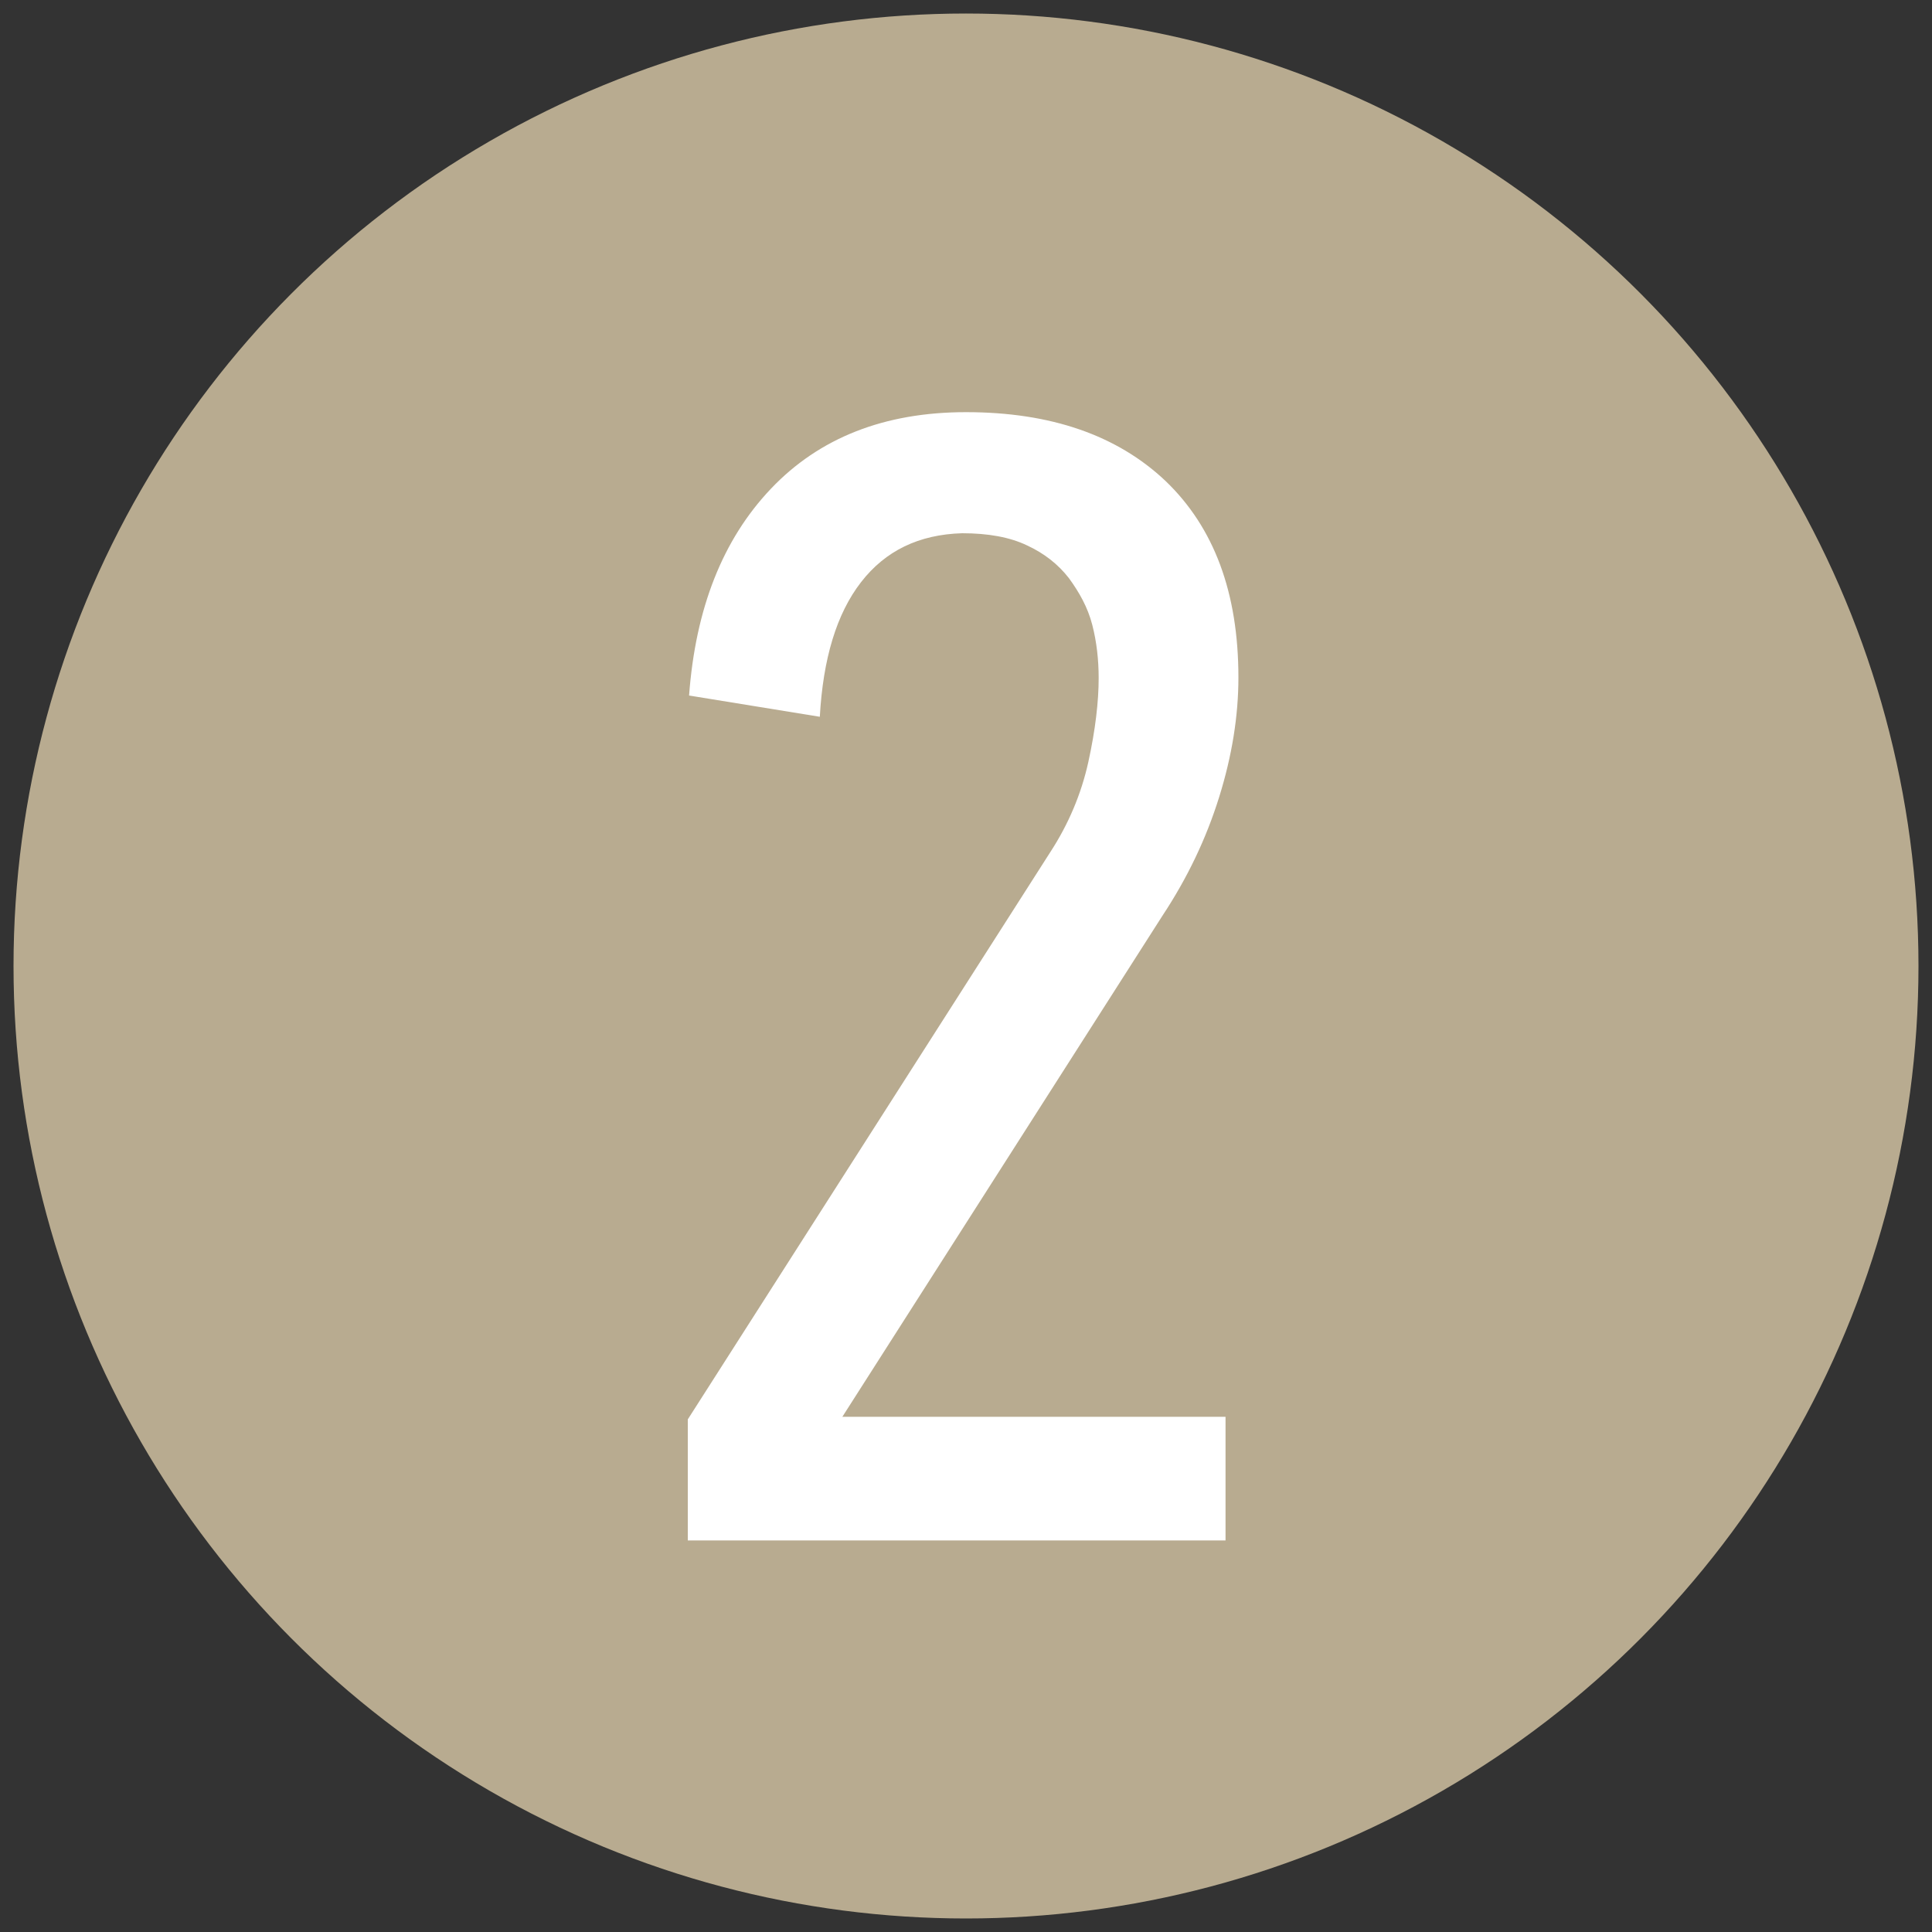
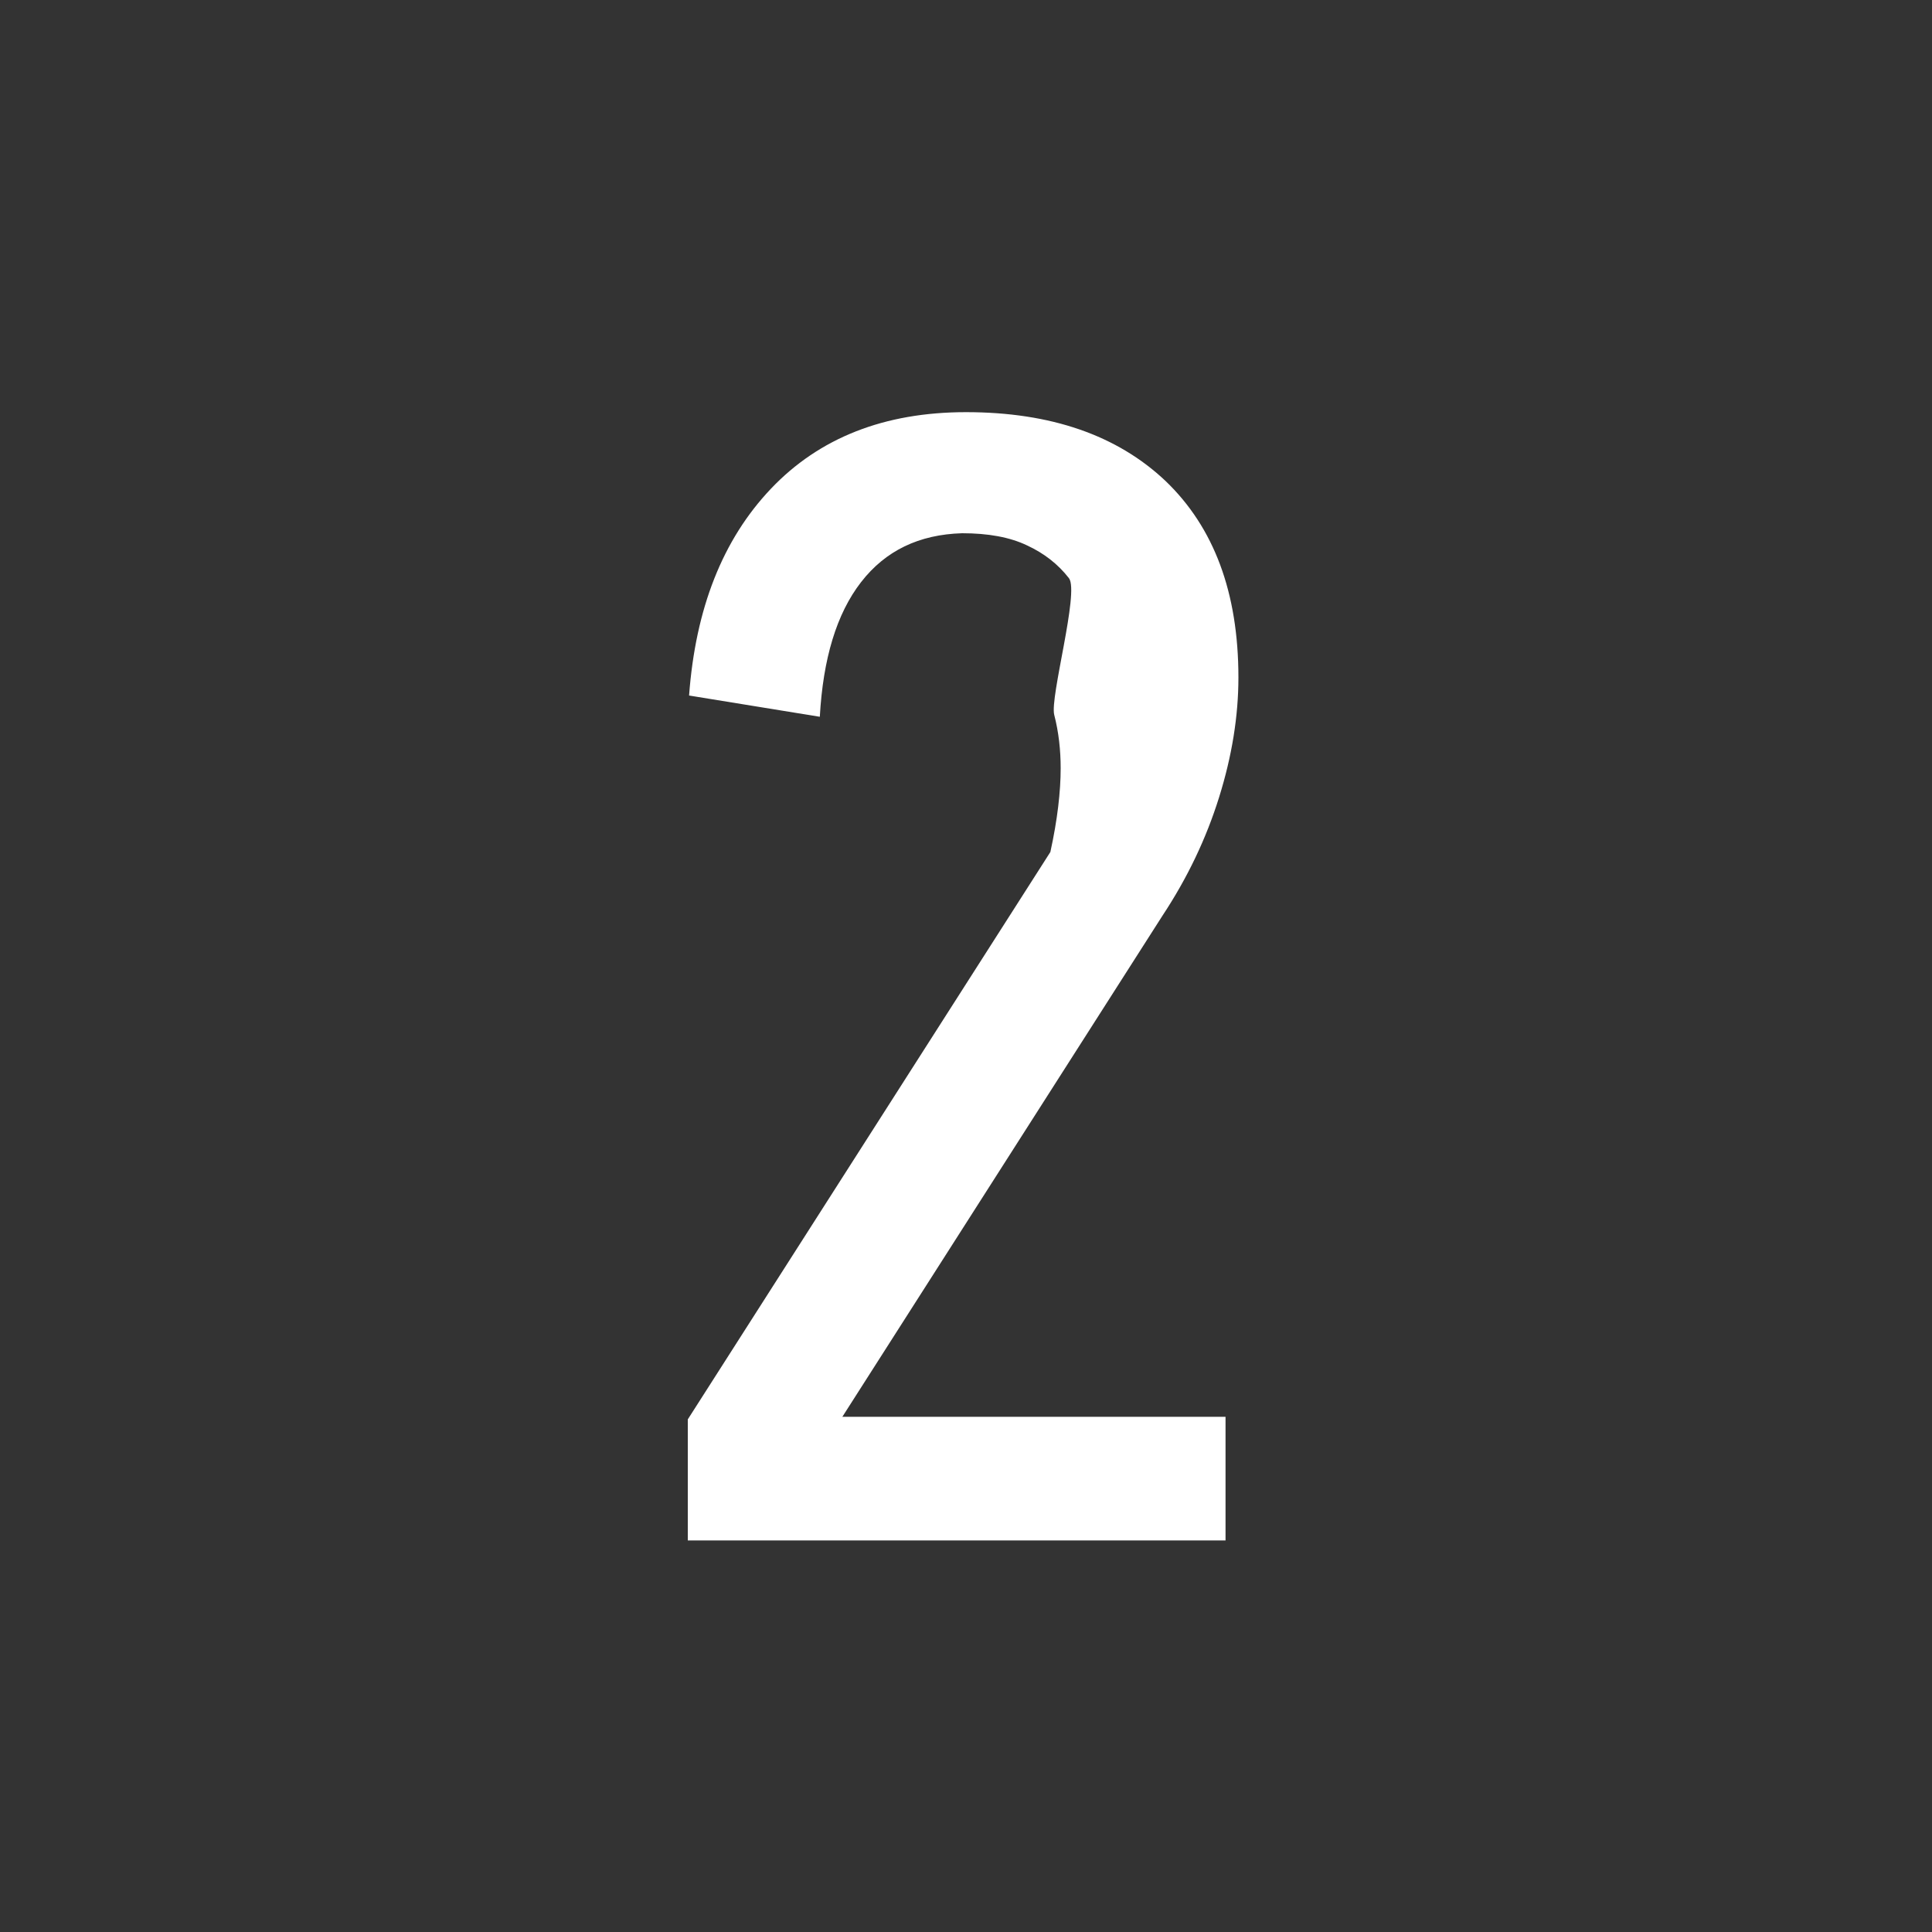
<svg xmlns="http://www.w3.org/2000/svg" version="1.1" id="Réteg_1" x="0px" y="0px" viewBox="0 0 30 30" style="enable-background:new 0 0 30 30;" xml:space="preserve">
  <rect x="0" y="0" width="30" height="30" fill="#333333" stroke="none" />
  <style type="text/css">
	.st0{fill:#B8AB90;}
	.st1{fill:#FFFFFF;}
</style>
-   <circle class="st0" cx="15" cy="15" r="14.79" />
  <g>
-     <path class="st1" d="M14.94,8.28c-0.67,0.02-1.19,0.27-1.57,0.76c-0.38,0.49-0.59,1.19-0.64,2.09L10.7,10.8   c0.1-1.35,0.52-2.42,1.27-3.21S13.73,6.4,15,6.4c1.32,0,2.35,0.36,3.1,1.07c0.75,0.72,1.13,1.73,1.13,3.05c0,0.6-0.1,1.22-0.3,1.86   c-0.2,0.64-0.49,1.25-0.88,1.84L13.08,22h5.95v1.92h-8.35v-1.88l5.63-8.81c0.28-0.43,0.48-0.9,0.59-1.4   c0.11-0.5,0.16-0.94,0.16-1.3c0-0.28-0.03-0.56-0.1-0.83S16.76,9.2,16.6,8.98c-0.17-0.22-0.39-0.39-0.65-0.51   C15.68,8.34,15.34,8.28,14.94,8.28z" />
+     <path class="st1" d="M14.94,8.28c-0.67,0.02-1.19,0.27-1.57,0.76c-0.38,0.49-0.59,1.19-0.64,2.09L10.7,10.8   c0.1-1.35,0.52-2.42,1.27-3.21S13.73,6.4,15,6.4c1.32,0,2.35,0.36,3.1,1.07c0.75,0.72,1.13,1.73,1.13,3.05c0,0.6-0.1,1.22-0.3,1.86   c-0.2,0.64-0.49,1.25-0.88,1.84L13.08,22h5.95v1.92h-8.35v-1.88l5.63-8.81c0.11-0.5,0.16-0.94,0.16-1.3c0-0.28-0.03-0.56-0.1-0.83S16.76,9.2,16.6,8.98c-0.17-0.22-0.39-0.39-0.65-0.51   C15.68,8.34,15.34,8.28,14.94,8.28z" />
  </g>
</svg>